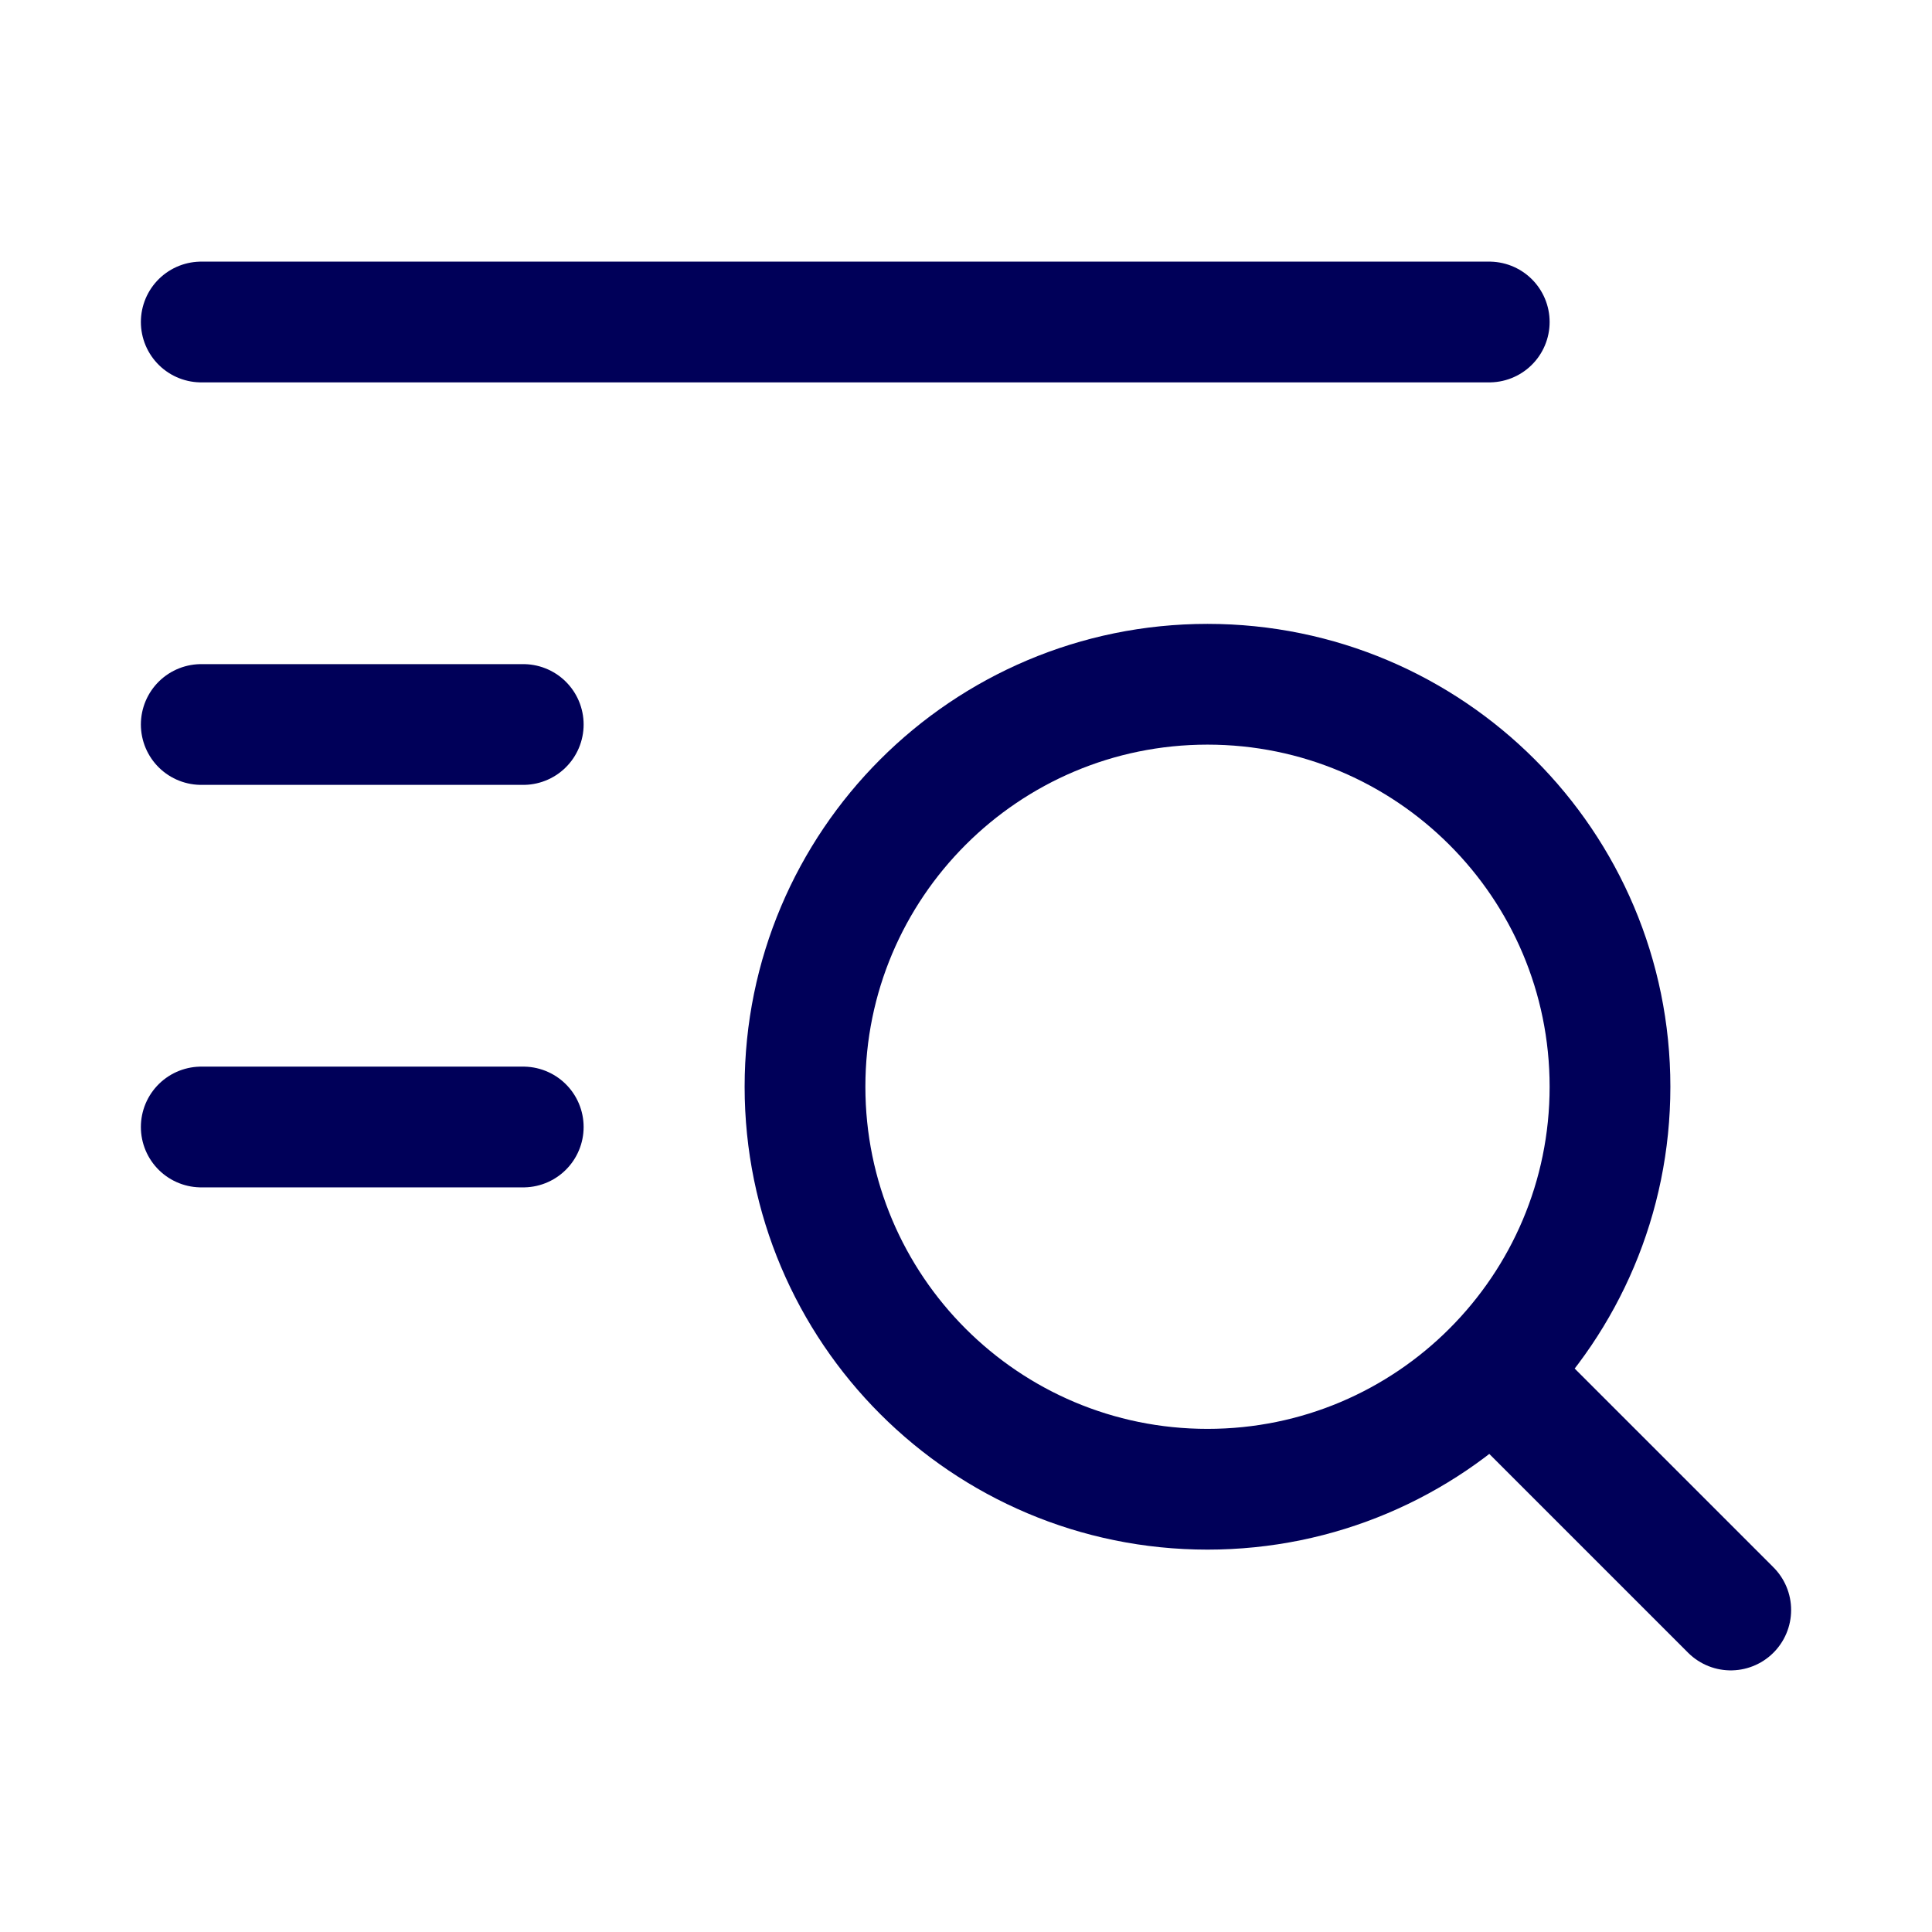
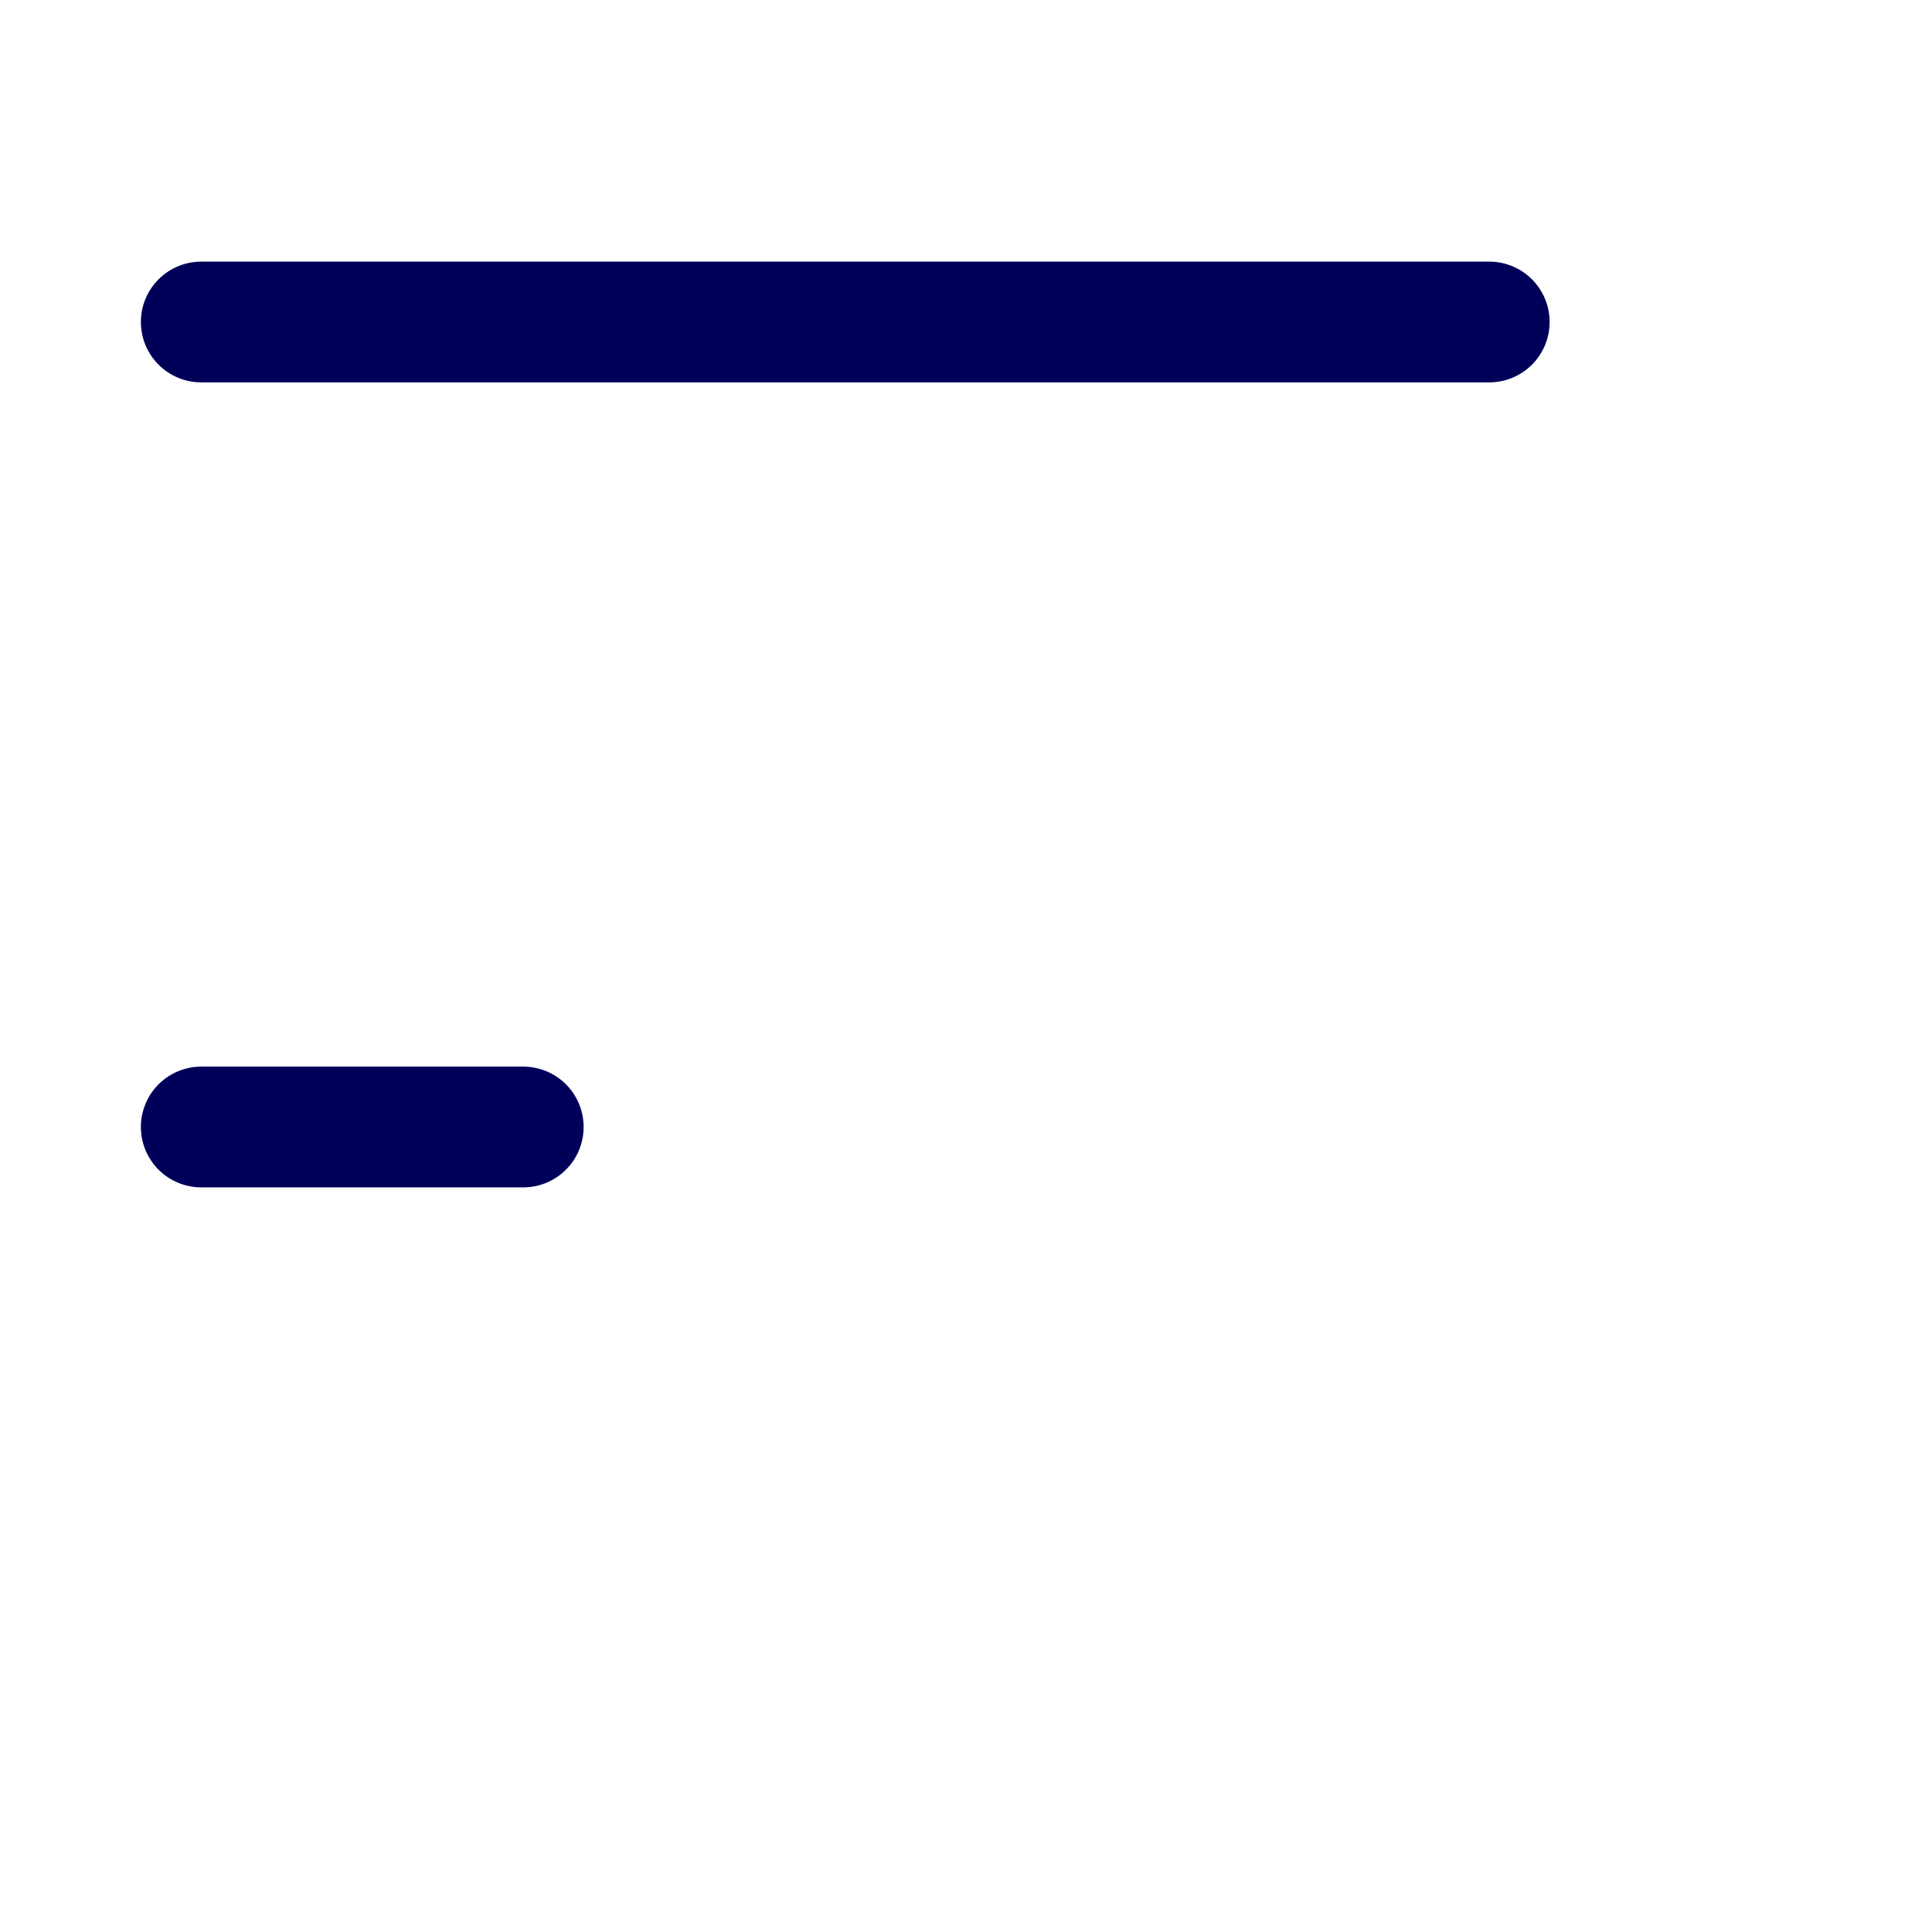
<svg xmlns="http://www.w3.org/2000/svg" width="24" height="24" viewBox="0 0 24 24" fill="none">
-   <path d="M2.5 9H6.5" stroke="#000059" stroke-width="1.5" stroke-linecap="round" stroke-linejoin="round" />
  <path d="M2.5 14H6.5" stroke="#000059" stroke-width="1.5" stroke-linecap="round" stroke-linejoin="round" />
  <path d="M2.5 4H18.5" stroke="#000059" stroke-width="1.5" stroke-linecap="round" stroke-linejoin="round" />
-   <path d="M18.535 17.035L21.5 20M20 13.5C20 10.739 17.761 8.5 15 8.5C12.239 8.5 10 10.739 10 13.5C10 16.261 12.239 18.5 15 18.5C17.761 18.5 20 16.261 20 13.5Z" stroke="#000059" stroke-width="1.5" stroke-linecap="round" stroke-linejoin="round" />
</svg>